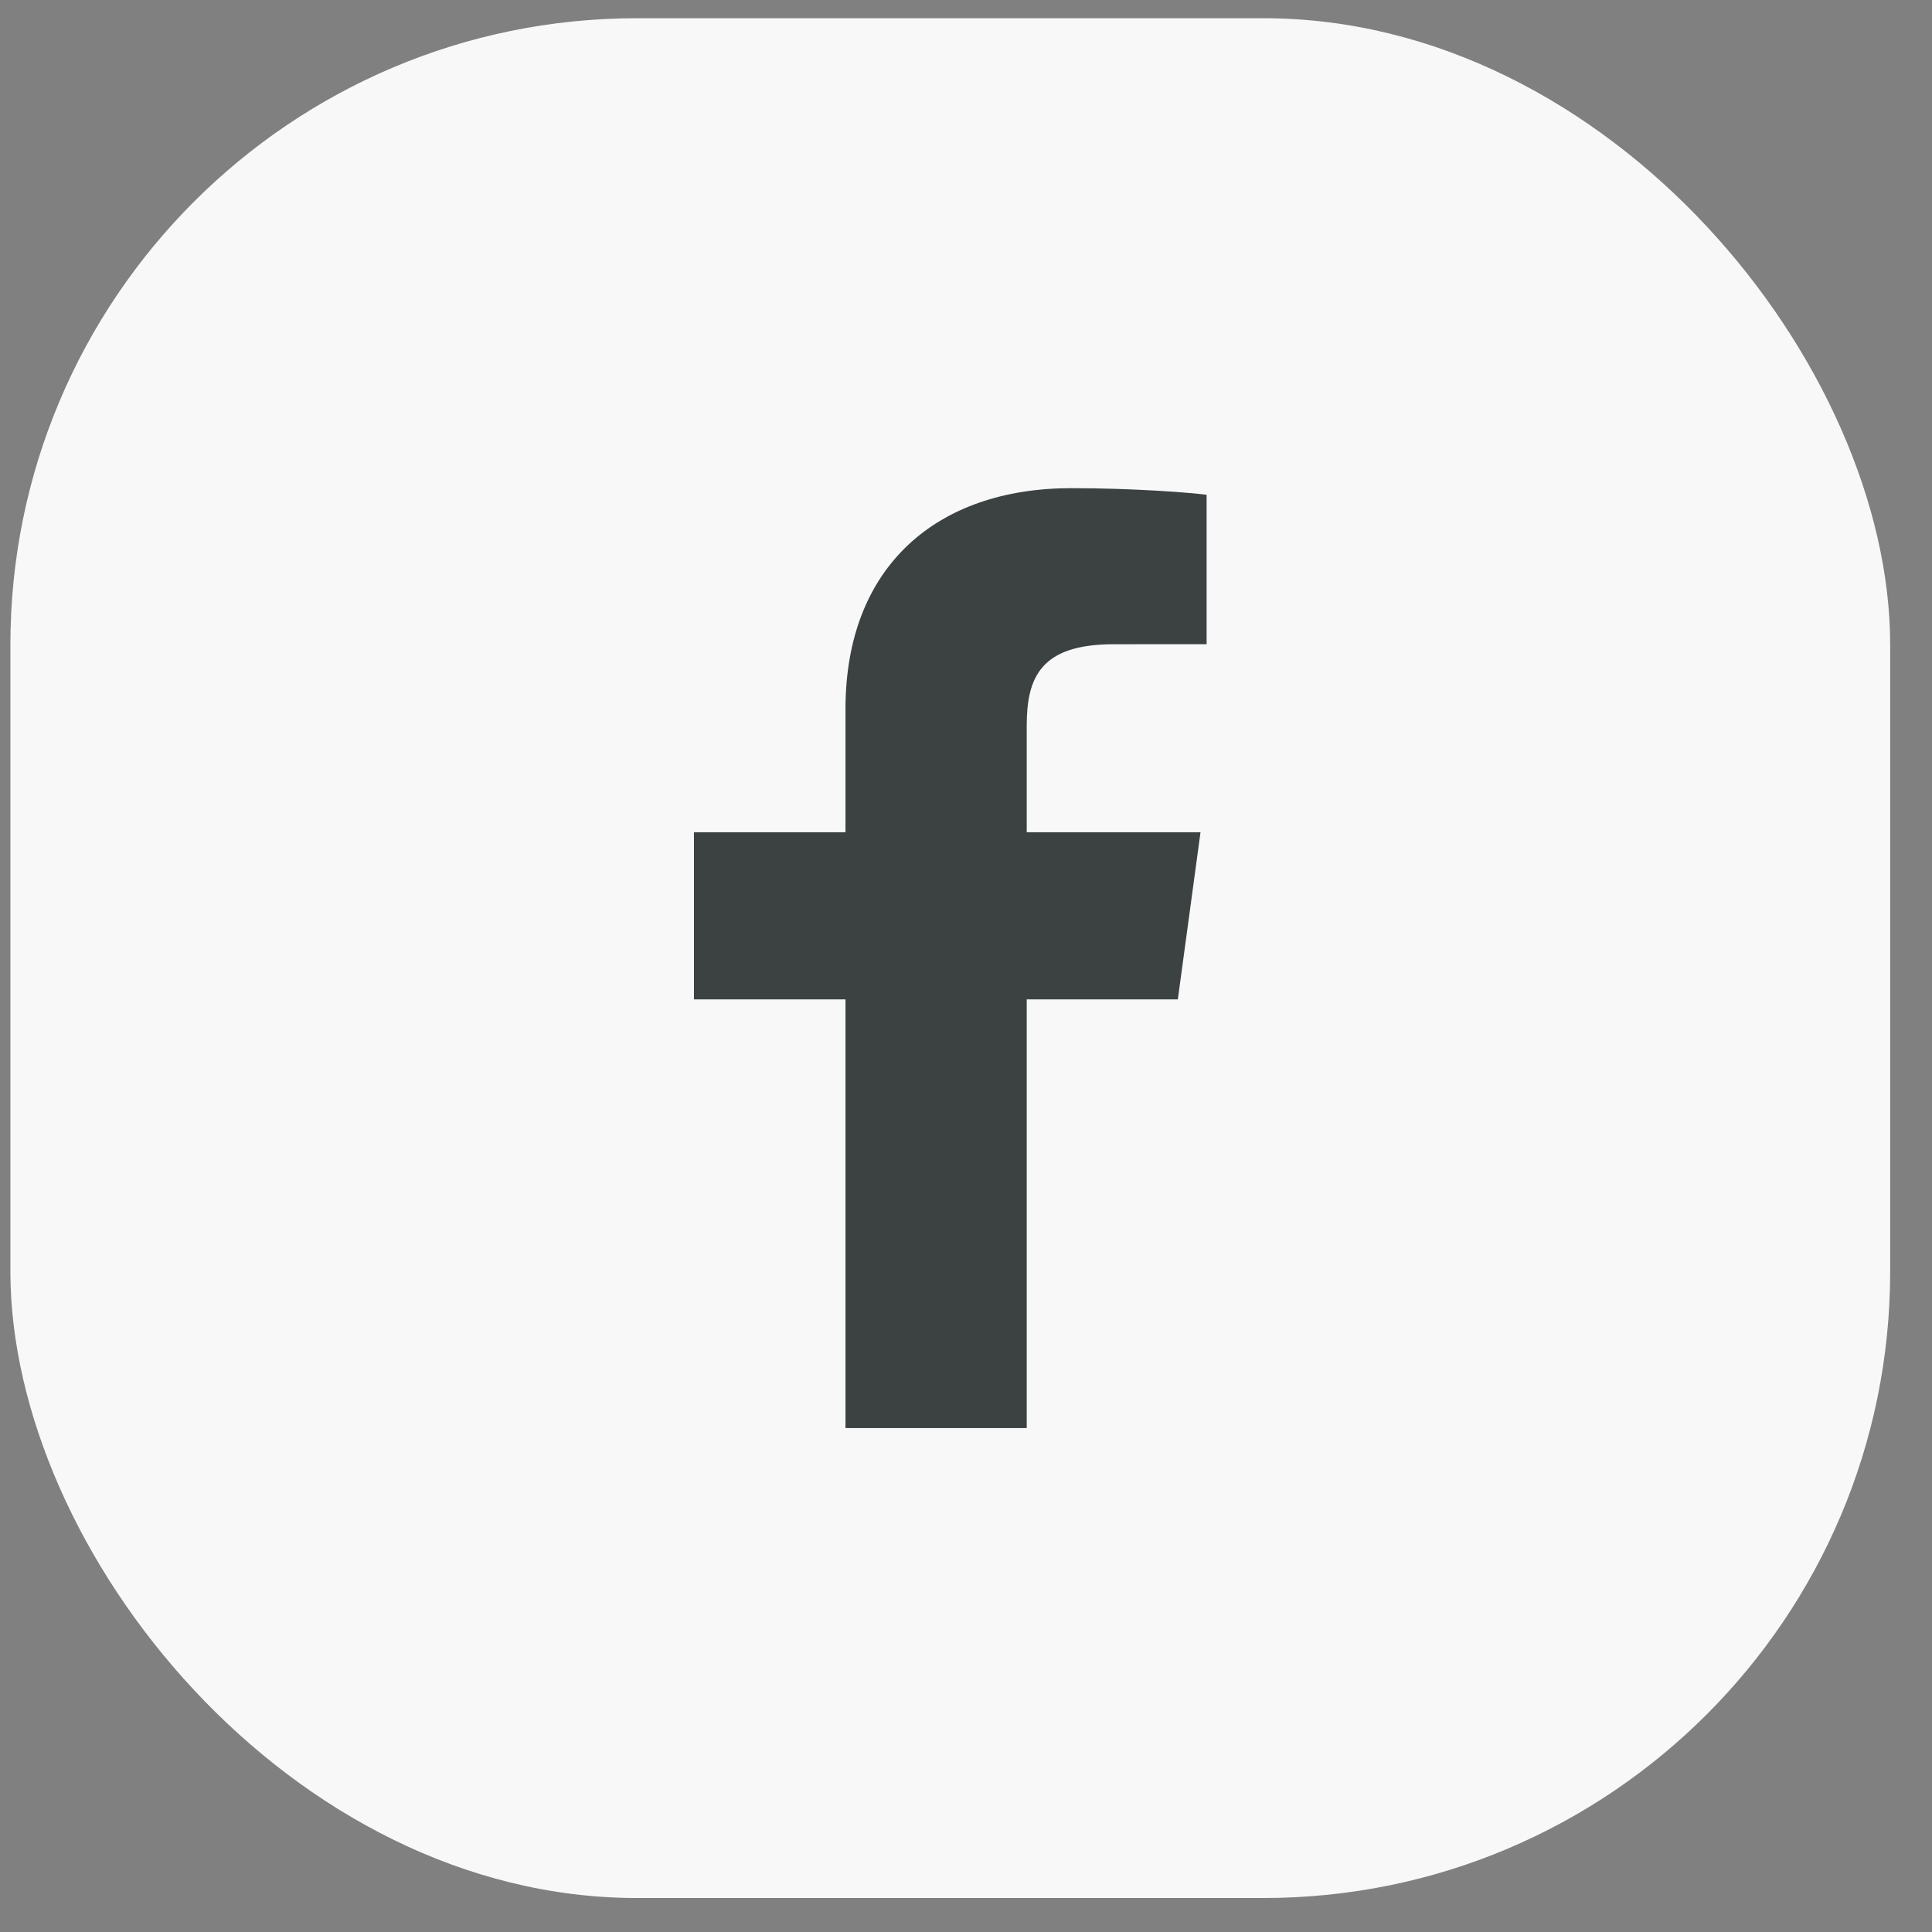
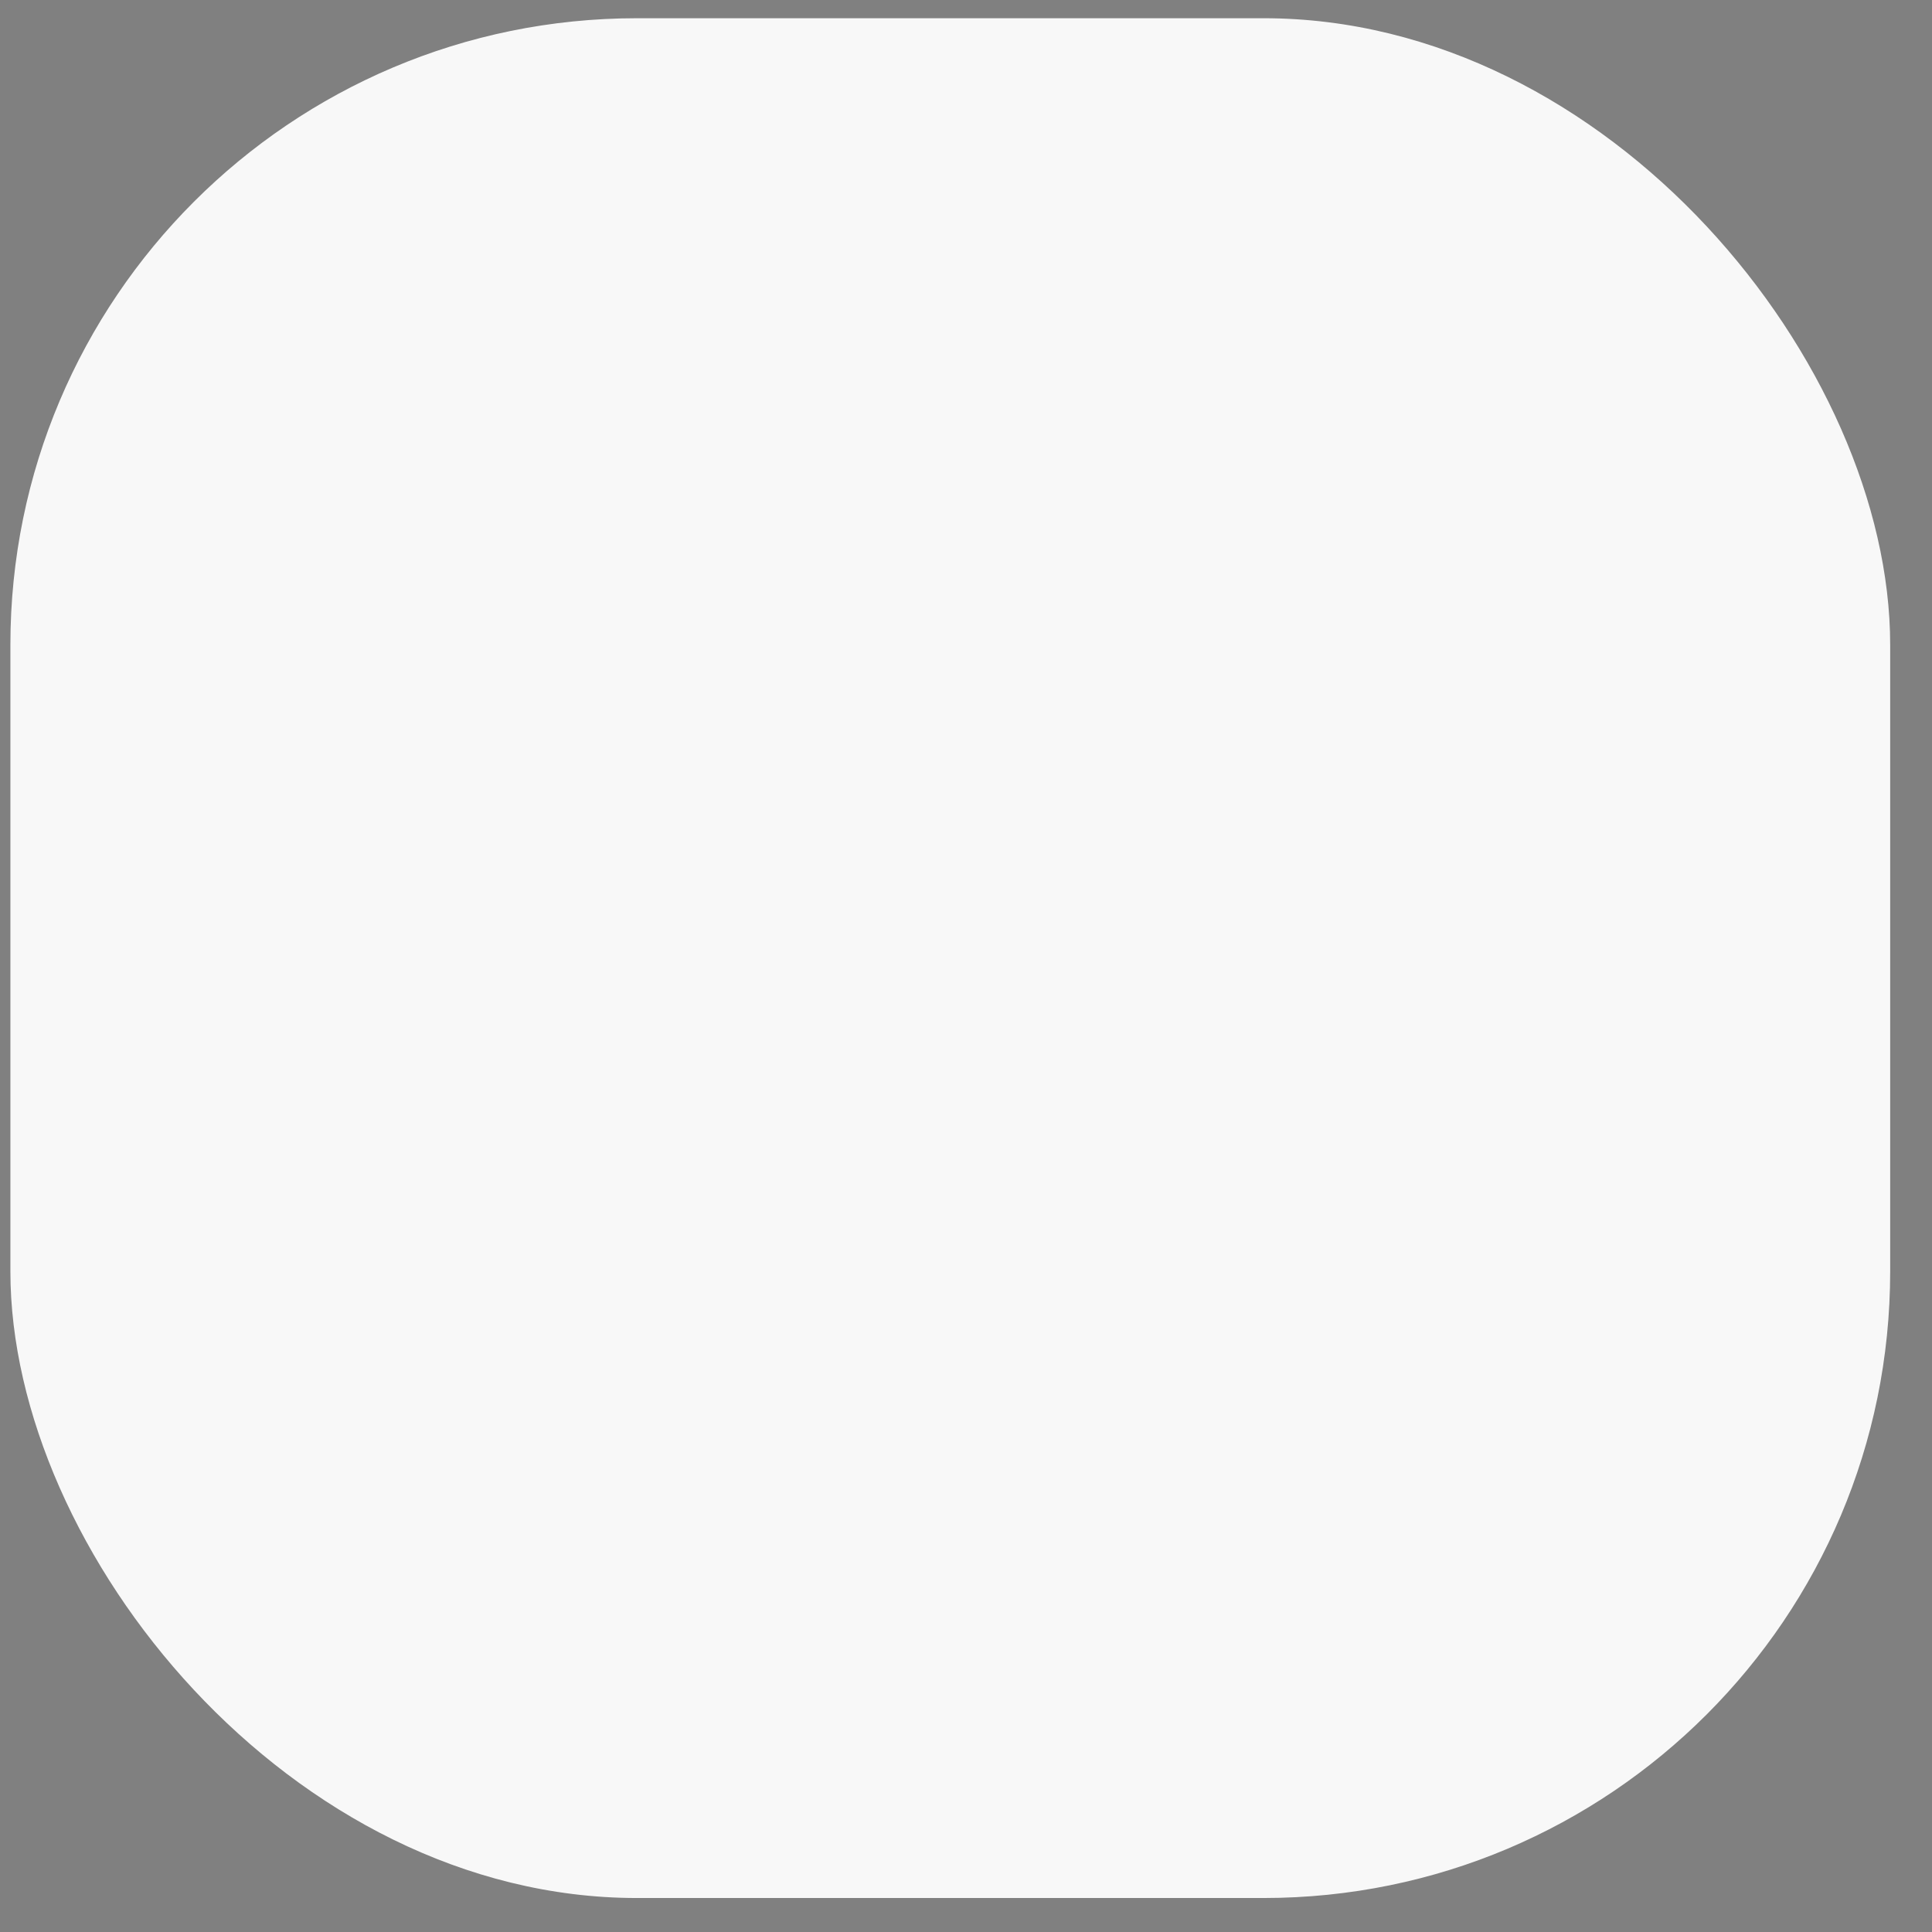
<svg xmlns="http://www.w3.org/2000/svg" width="37" height="37" viewBox="0 0 37 37" fill="none">
  <rect x="0" y="0" width="37" height="37" fill="#808080" stroke="none" />
  <g id="Social Media Icon Square/Facebook">
    <rect id="Social Media Icon" x="0.199" y="0.349" width="36" height="36" rx="12" fill="#F8F8F8" />
-     <path id="Facebook" d="M19.663 27.349V19.139H22.557L22.991 15.939H19.663V13.896C19.663 12.969 19.933 12.338 21.328 12.338L23.108 12.337V9.475C22.8 9.436 21.744 9.349 20.515 9.349C17.949 9.349 16.192 10.84 16.192 13.579V15.939H13.29V19.139H16.192V27.349H19.663V27.349Z" fill="#3C4242" />
  </g>
</svg>